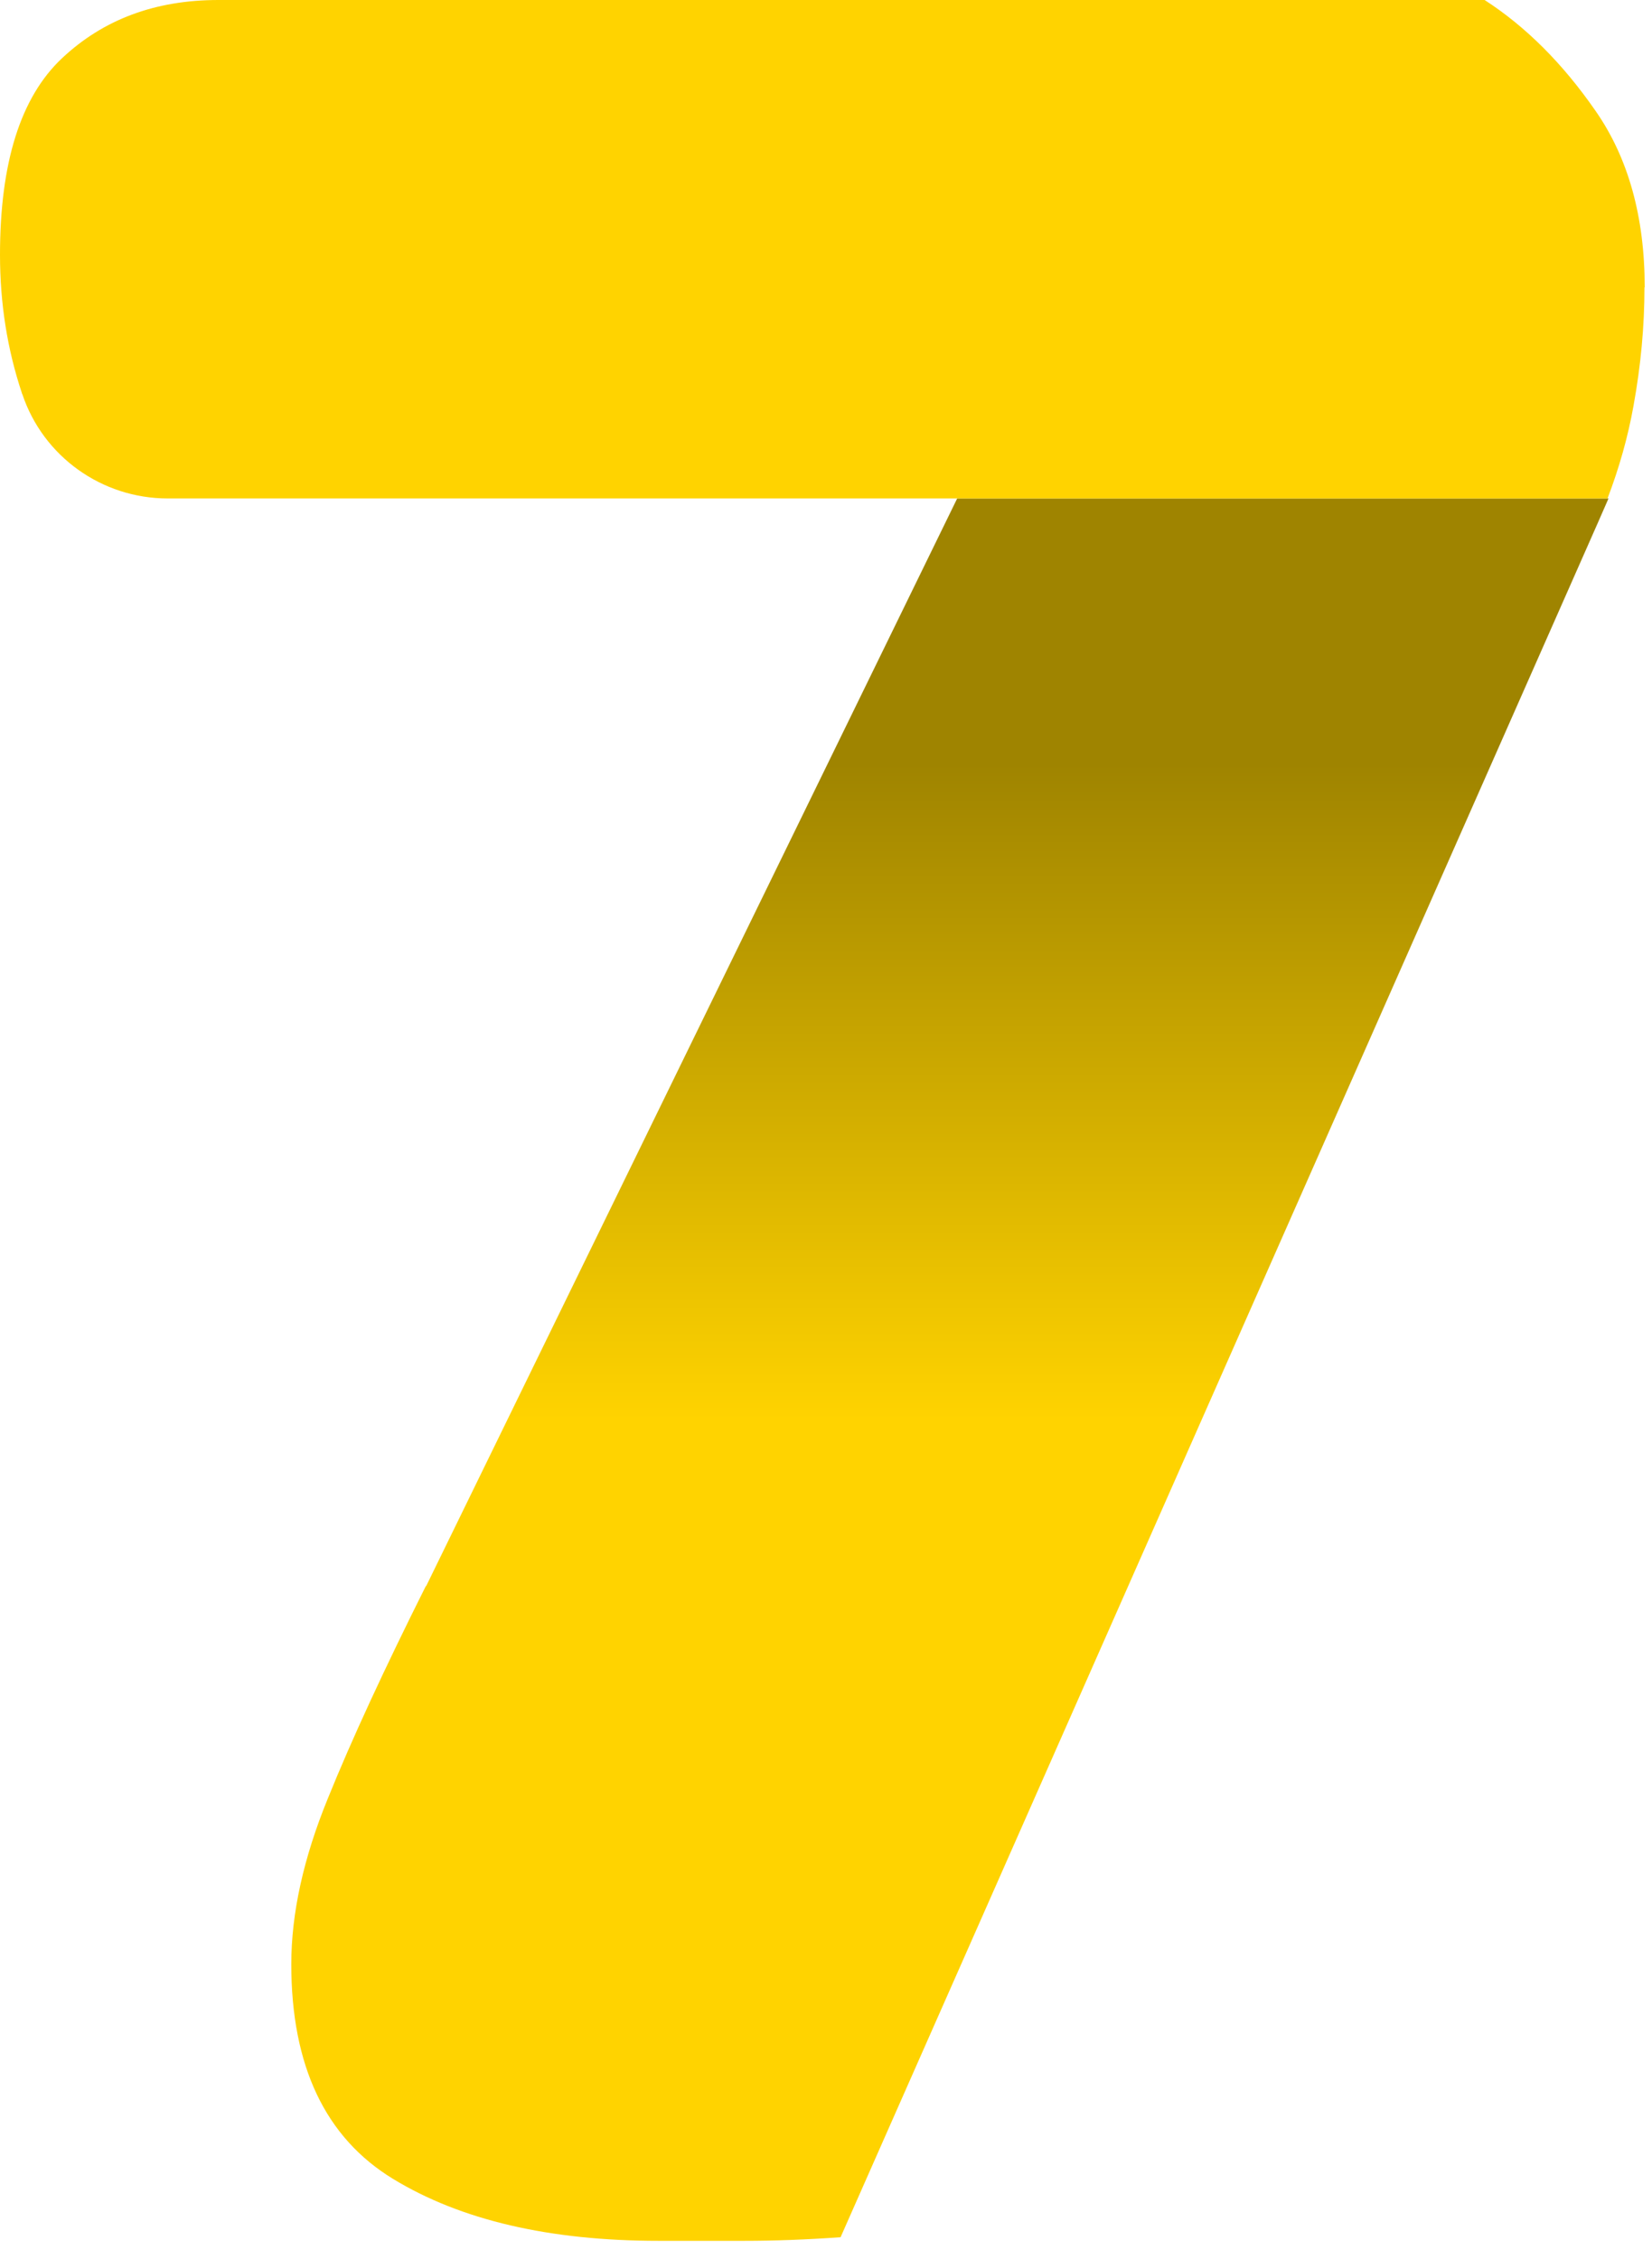
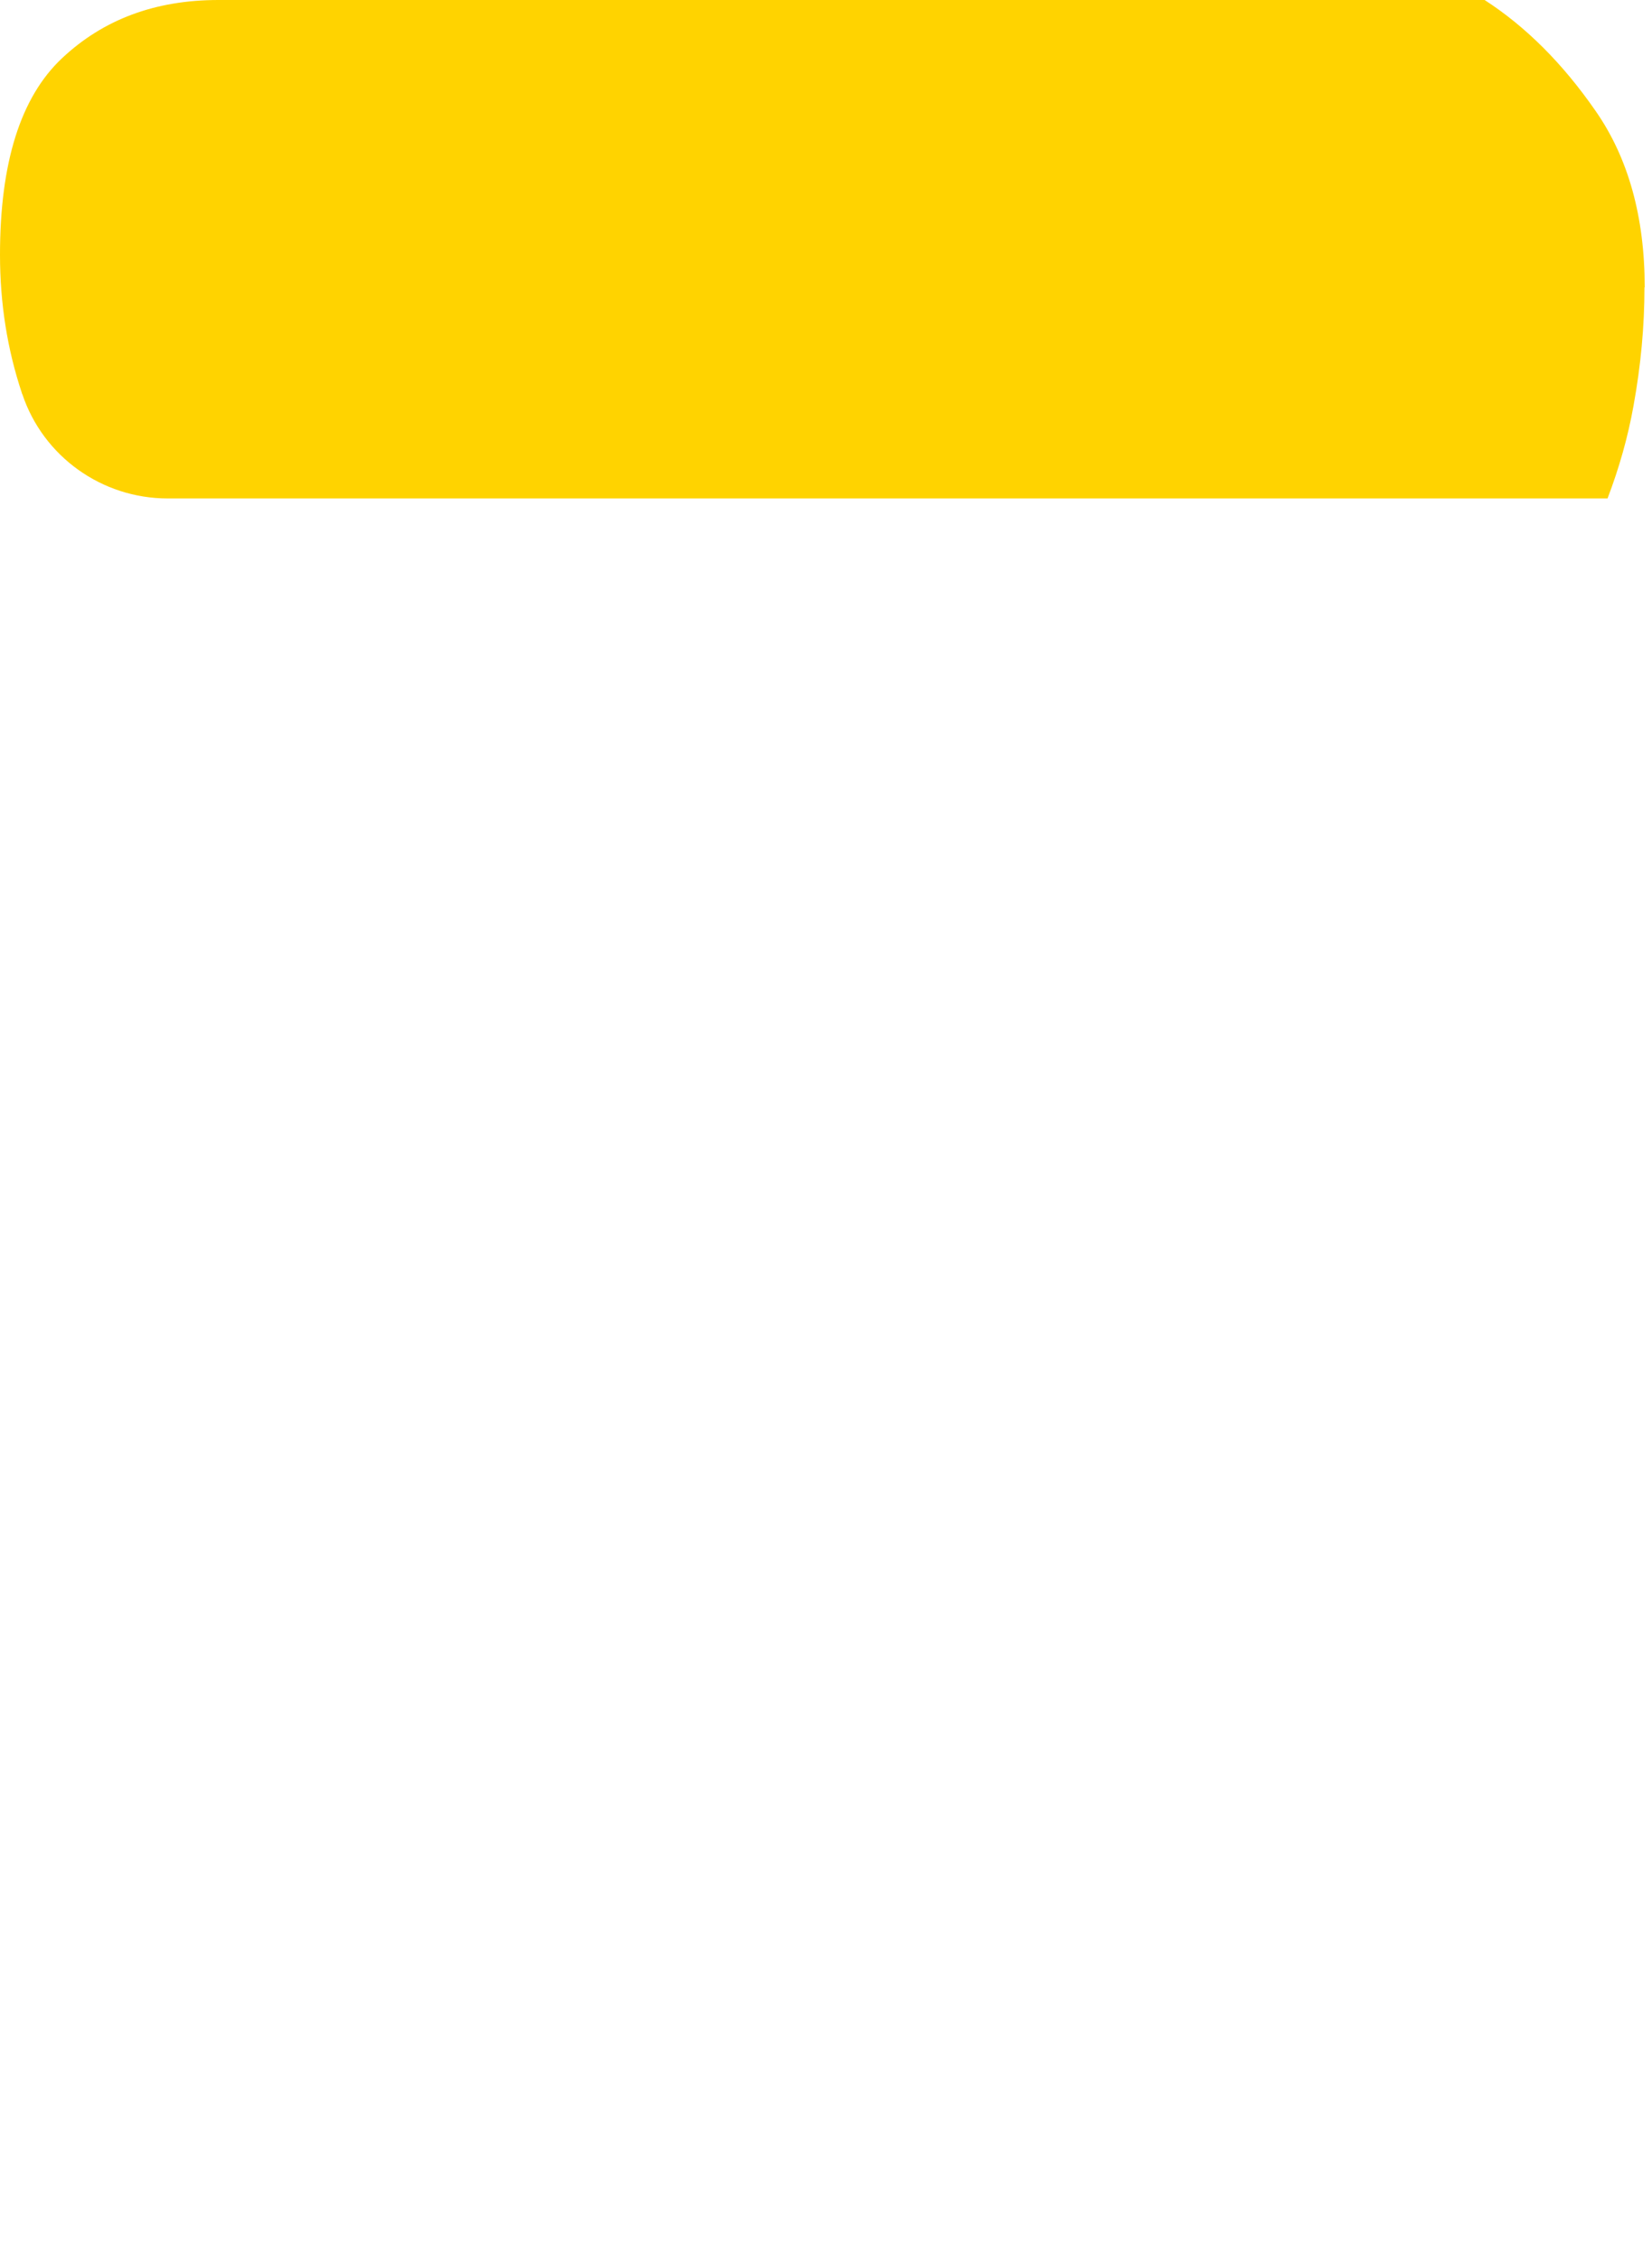
<svg xmlns="http://www.w3.org/2000/svg" width="68" height="93" viewBox="0 0 68 93" fill="none">
-   <path d="M17.53 65.29C15.83 68.689 14.48 71.6 13.49 74.049C12.49 76.499 11.99 78.769 11.99 80.859C11.99 85.049 13.39 87.999 16.18 89.7C18.97 91.4 22.62 92.249 27.11 92.249H30.63C31.88 92.249 33.2 92.2 34.6 92.1L65.75 21.57L66.21 20.52H39.4L17.54 65.299L17.53 65.29Z" fill="url(#paint0_linear_1416_18752)" />
  <path d="M67.7 11.83C67.7 8.94 67.03 6.51 65.68 4.57C64.33 2.62 62.81 1.1 61.11 0H8.99C6.39 0 4.25 0.8 2.55 2.4C0.85 4 0 6.69 0 10.49C0 12.49 0.3 14.38 0.9 16.18C0.9 16.2 0.91 16.22 0.92 16.23C1.78 18.8 4.2 20.52 6.9 20.52H66.17C66.65 19.26 67.01 17.99 67.24 16.7C67.54 15.05 67.69 13.43 67.69 11.83H67.7Z" fill="#FFD300" />
  <defs>
    <linearGradient id="paint0_linear_1416_18752" x1="39.121" y1="58.469" x2="39.121" y2="31.437" gradientUnits="userSpaceOnUse">
      <stop stop-color="#FFD300" />
      <stop offset="1" stop-color="#9F8400" />
    </linearGradient>
  </defs>
</svg>